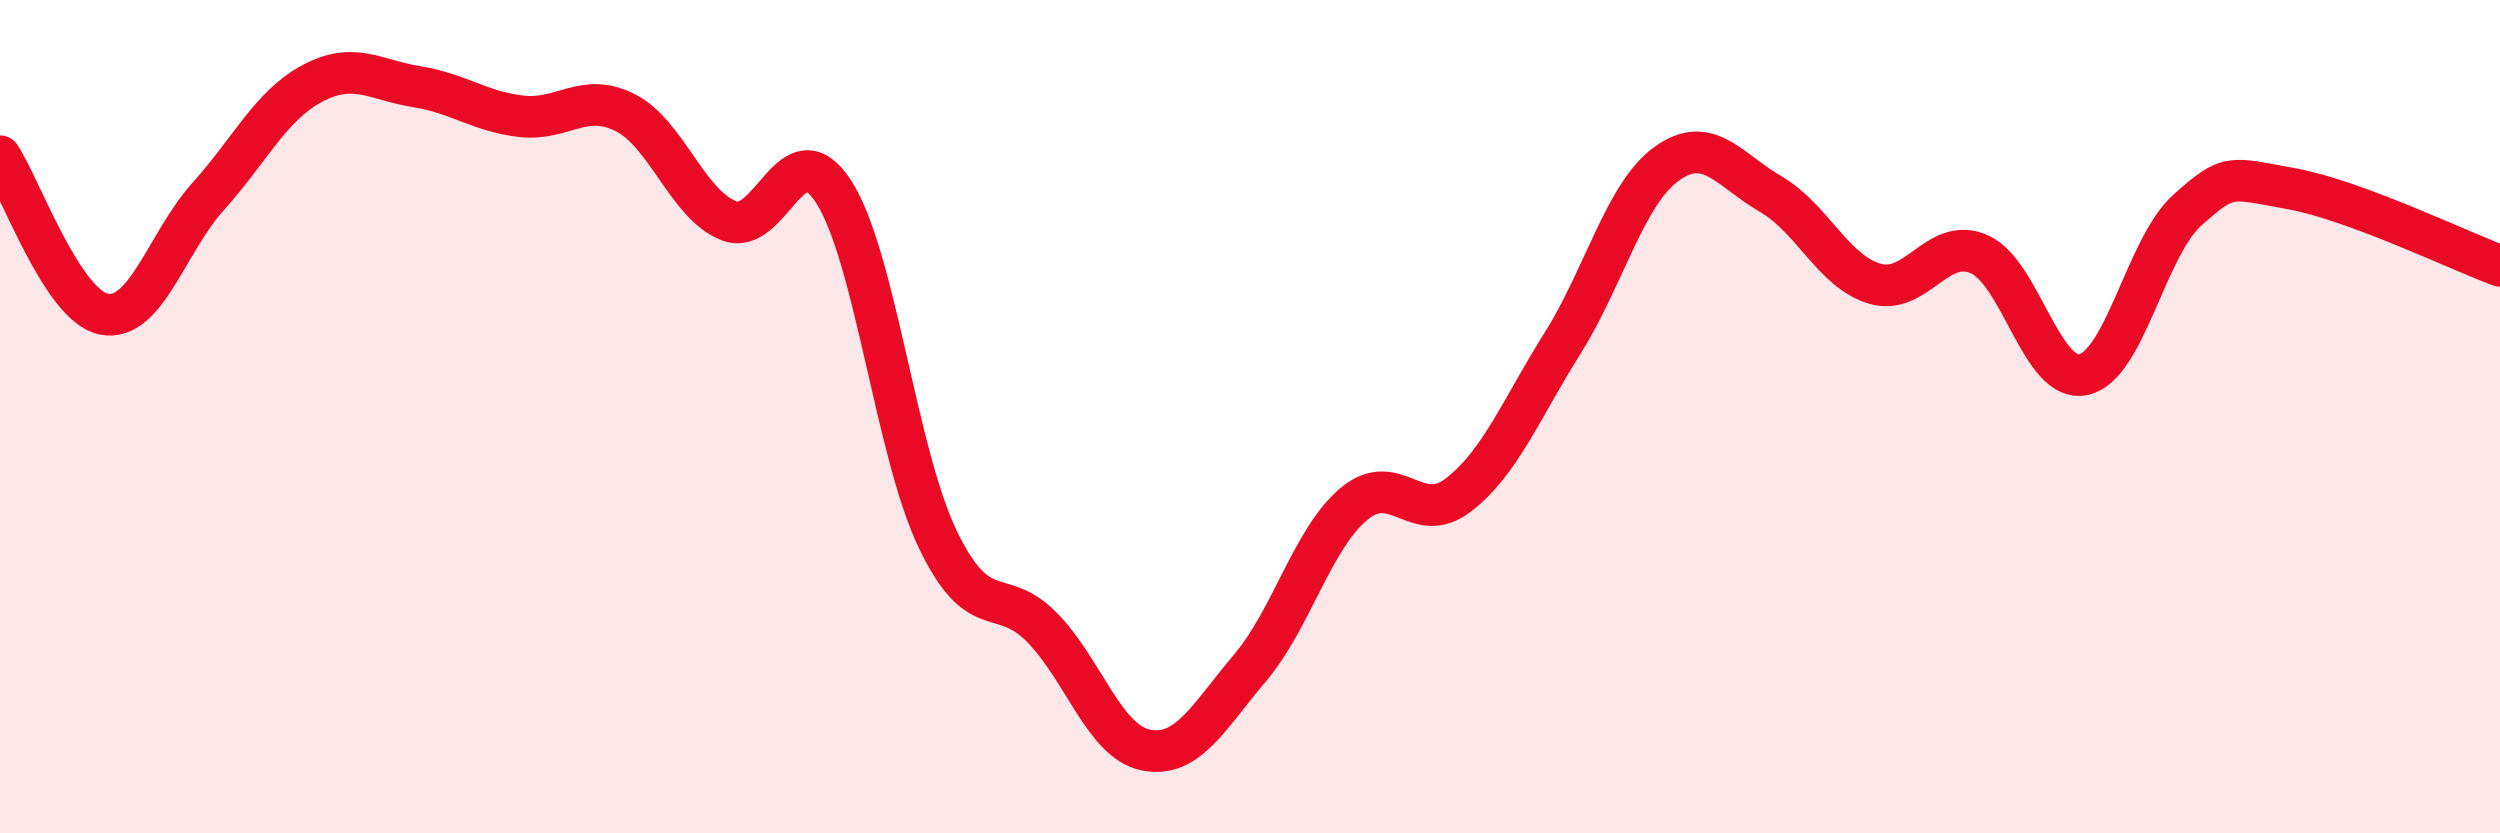
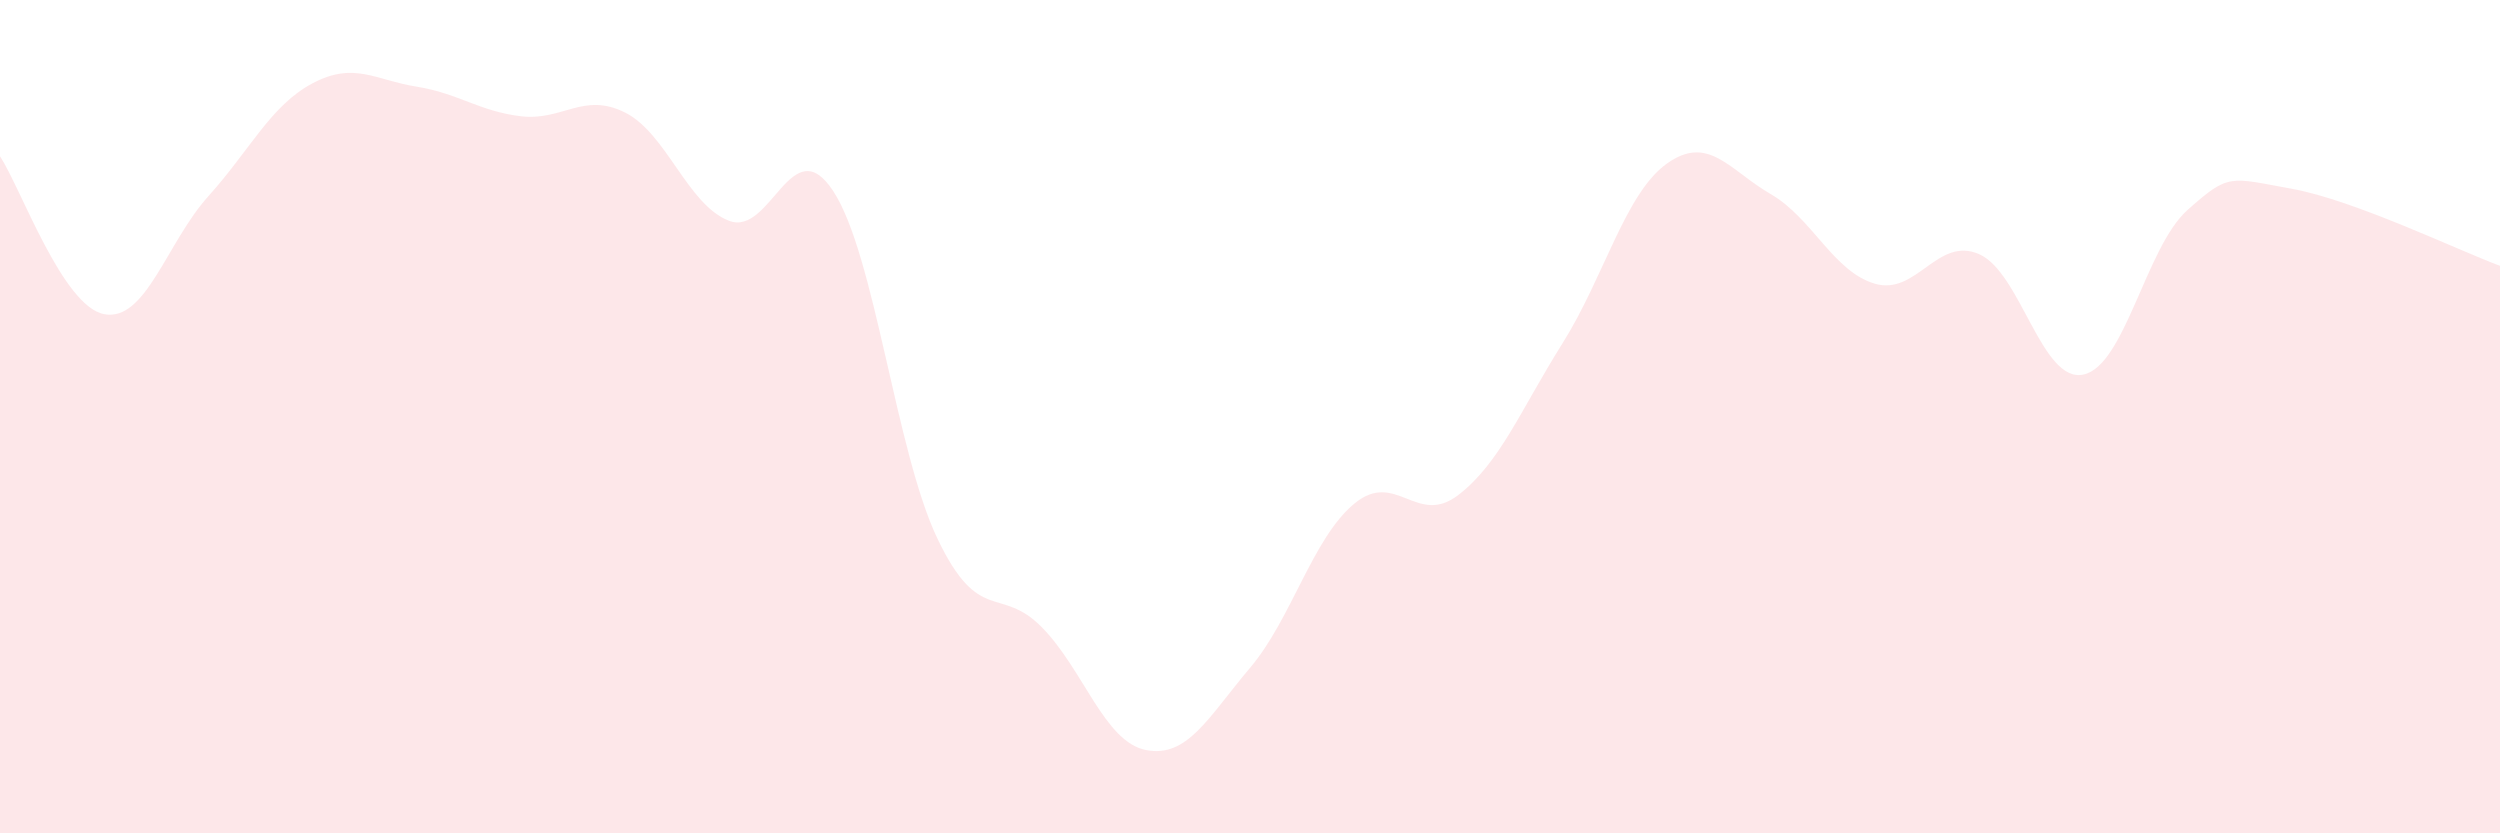
<svg xmlns="http://www.w3.org/2000/svg" width="60" height="20" viewBox="0 0 60 20">
  <path d="M 0,3.75 C 0.5,4.51 1.5,7.35 2.5,7.54 C 3.5,7.73 4,5.82 5,4.71 C 6,3.6 6.5,2.53 7.5,2 C 8.5,1.47 9,1.92 10,2.08 C 11,2.24 11.5,2.67 12.5,2.79 C 13.5,2.91 14,2.2 15,2.7 C 16,3.2 16.5,4.92 17.5,5.3 C 18.5,5.68 19,3.06 20,4.59 C 21,6.12 21.5,10.84 22.5,12.93 C 23.5,15.02 24,14.04 25,15.05 C 26,16.06 26.5,17.8 27.5,18 C 28.5,18.2 29,17.21 30,16.03 C 31,14.85 31.5,12.92 32.5,12.09 C 33.5,11.26 34,12.65 35,11.88 C 36,11.11 36.5,9.83 37.5,8.24 C 38.5,6.65 39,4.65 40,3.93 C 41,3.21 41.5,4.08 42.5,4.66 C 43.5,5.24 44,6.52 45,6.81 C 46,7.1 46.5,5.66 47.5,6.1 C 48.5,6.54 49,9.2 50,8.99 C 51,8.78 51.5,5.93 52.5,5.04 C 53.5,4.15 53.5,4.26 55,4.53 C 56.5,4.8 59,6.01 60,6.38L60 20L0 20Z" fill="#EB0A25" opacity="0.1" stroke-linecap="round" stroke-linejoin="round" />
-   <path d="M 0,3.75 C 0.5,4.51 1.5,7.35 2.5,7.54 C 3.5,7.73 4,5.82 5,4.71 C 6,3.6 6.5,2.53 7.5,2 C 8.5,1.47 9,1.92 10,2.08 C 11,2.24 11.5,2.67 12.5,2.79 C 13.5,2.91 14,2.2 15,2.7 C 16,3.2 16.5,4.92 17.5,5.3 C 18.5,5.68 19,3.06 20,4.59 C 21,6.12 21.5,10.84 22.5,12.93 C 23.5,15.02 24,14.04 25,15.05 C 26,16.06 26.5,17.8 27.5,18 C 28.5,18.2 29,17.21 30,16.03 C 31,14.85 31.5,12.92 32.5,12.09 C 33.5,11.26 34,12.65 35,11.88 C 36,11.11 36.5,9.83 37.5,8.24 C 38.5,6.65 39,4.65 40,3.93 C 41,3.21 41.5,4.08 42.5,4.66 C 43.5,5.24 44,6.52 45,6.81 C 46,7.1 46.5,5.66 47.5,6.1 C 48.5,6.54 49,9.2 50,8.99 C 51,8.78 51.5,5.93 52.5,5.04 C 53.5,4.15 53.5,4.26 55,4.53 C 56.5,4.8 59,6.01 60,6.38" stroke="#EB0A25" stroke-width="1" fill="none" stroke-linecap="round" stroke-linejoin="round" />
</svg>